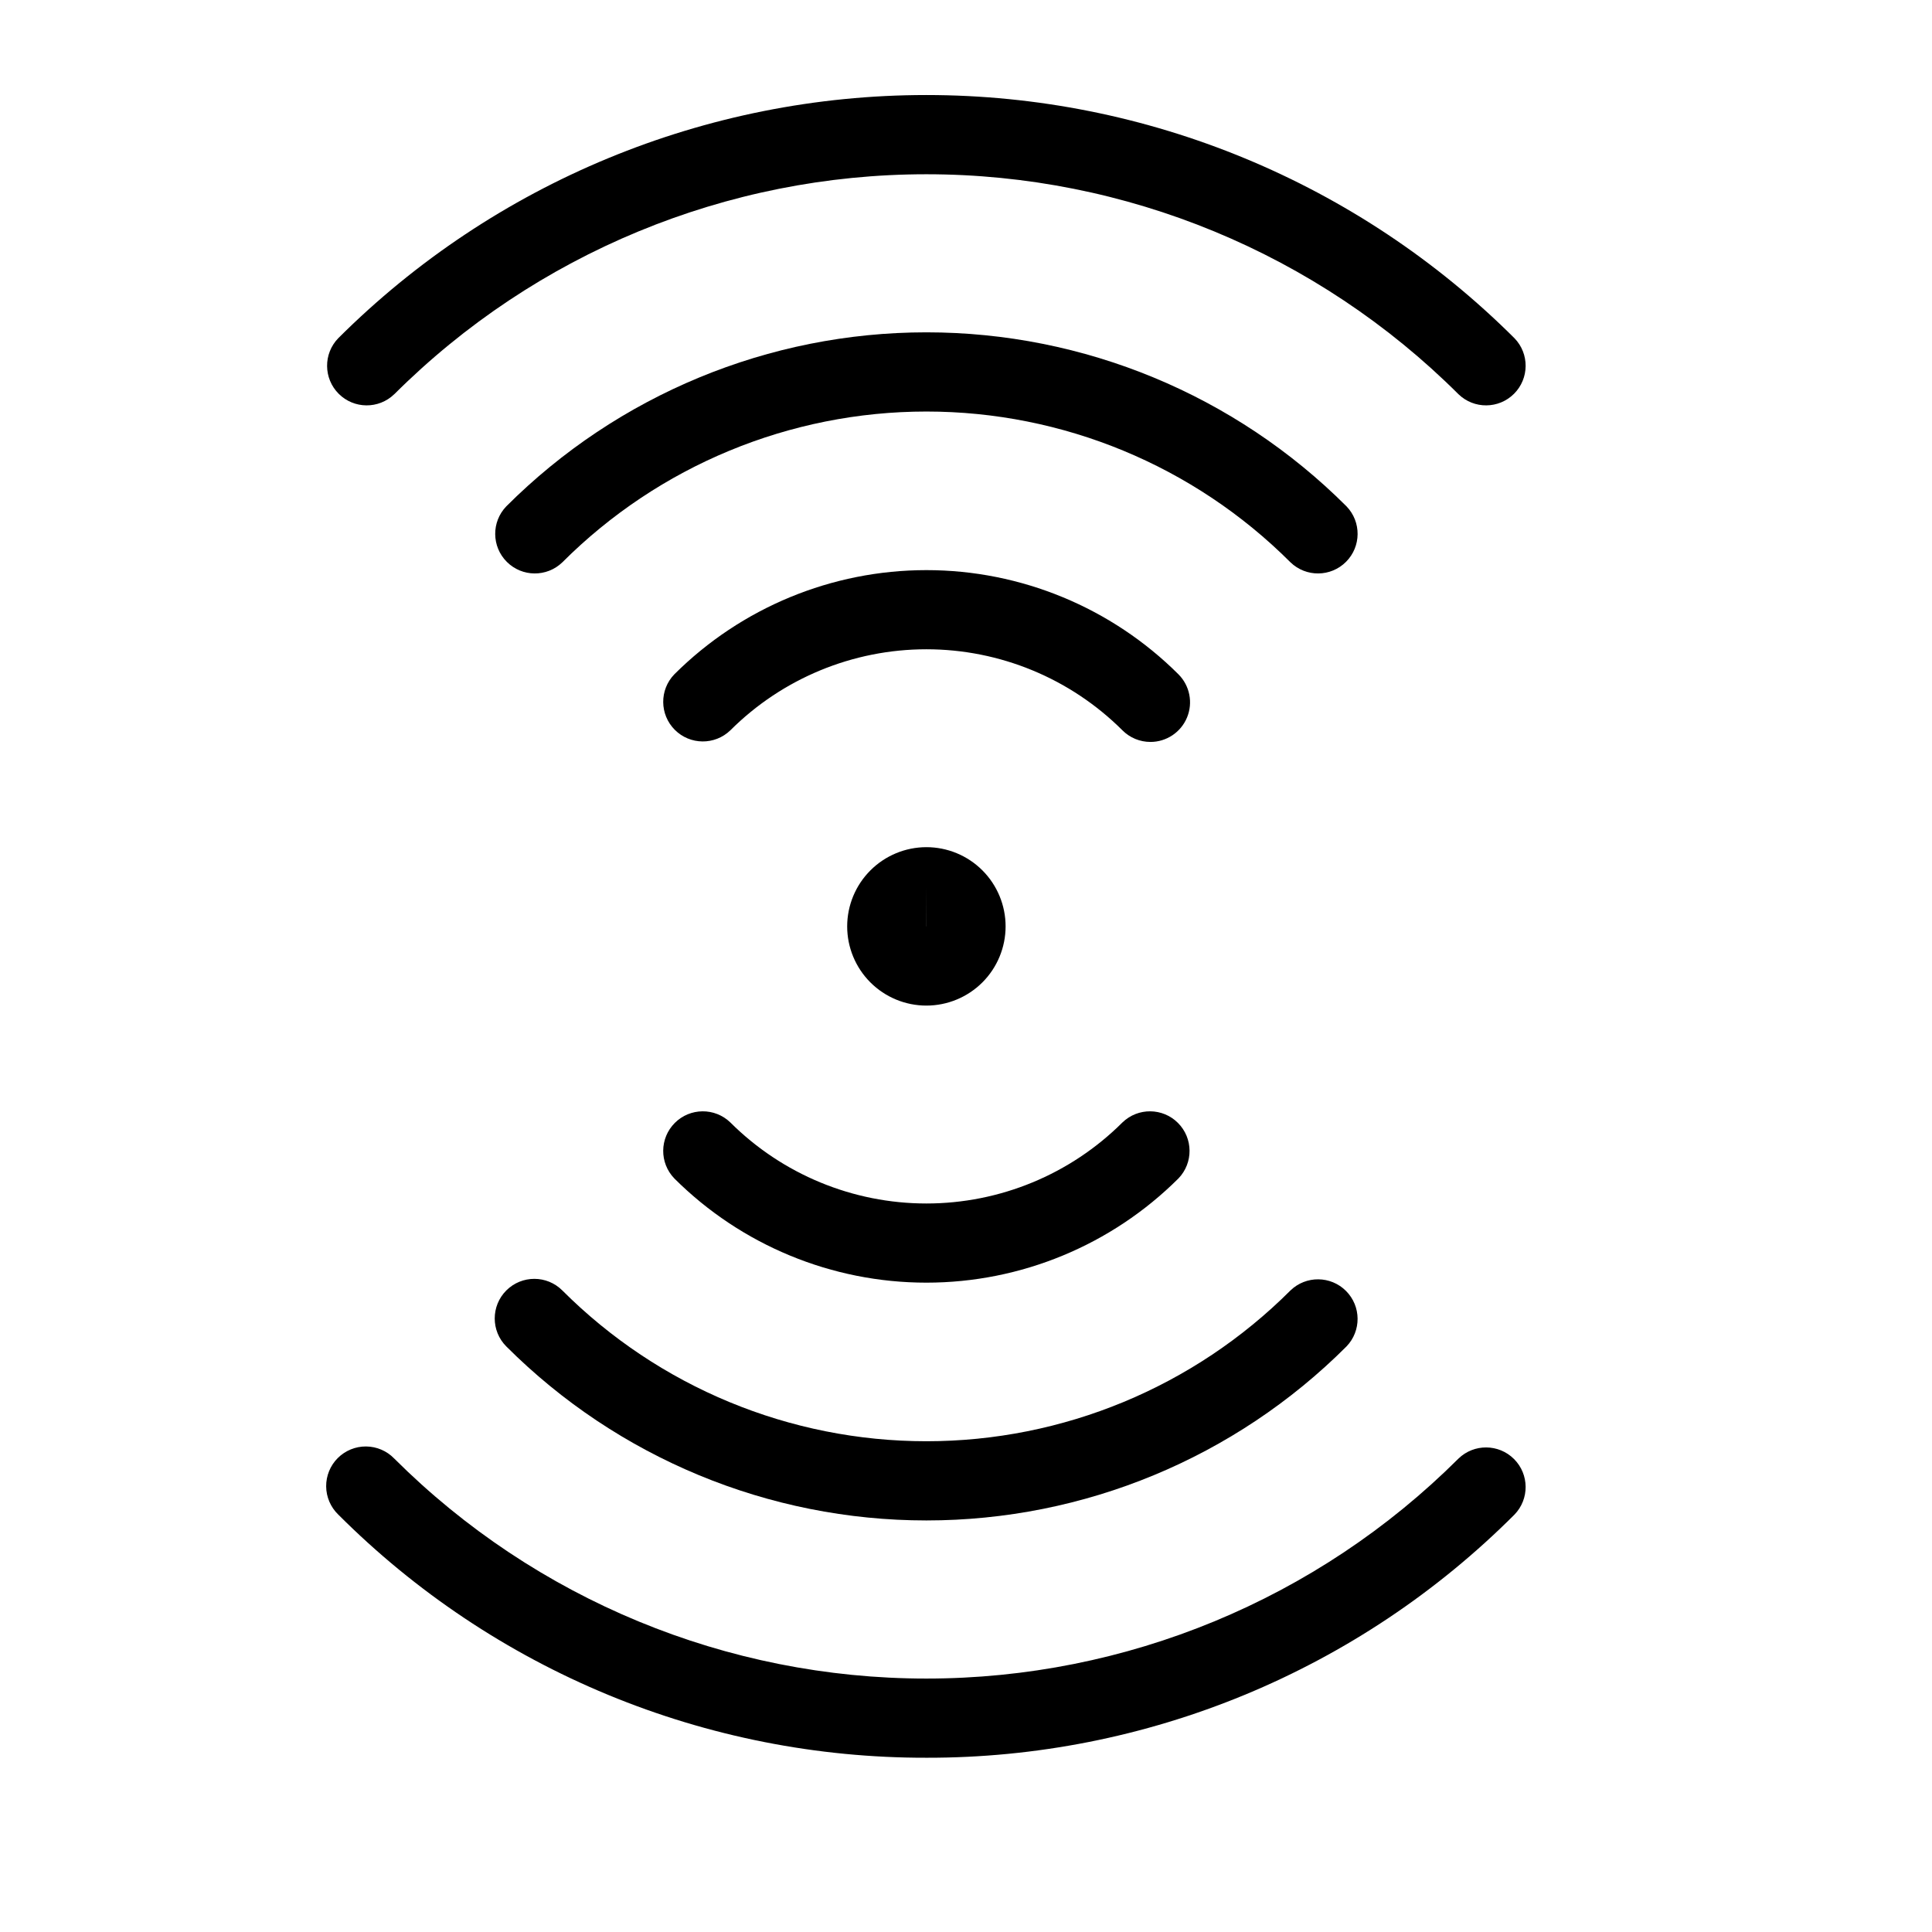
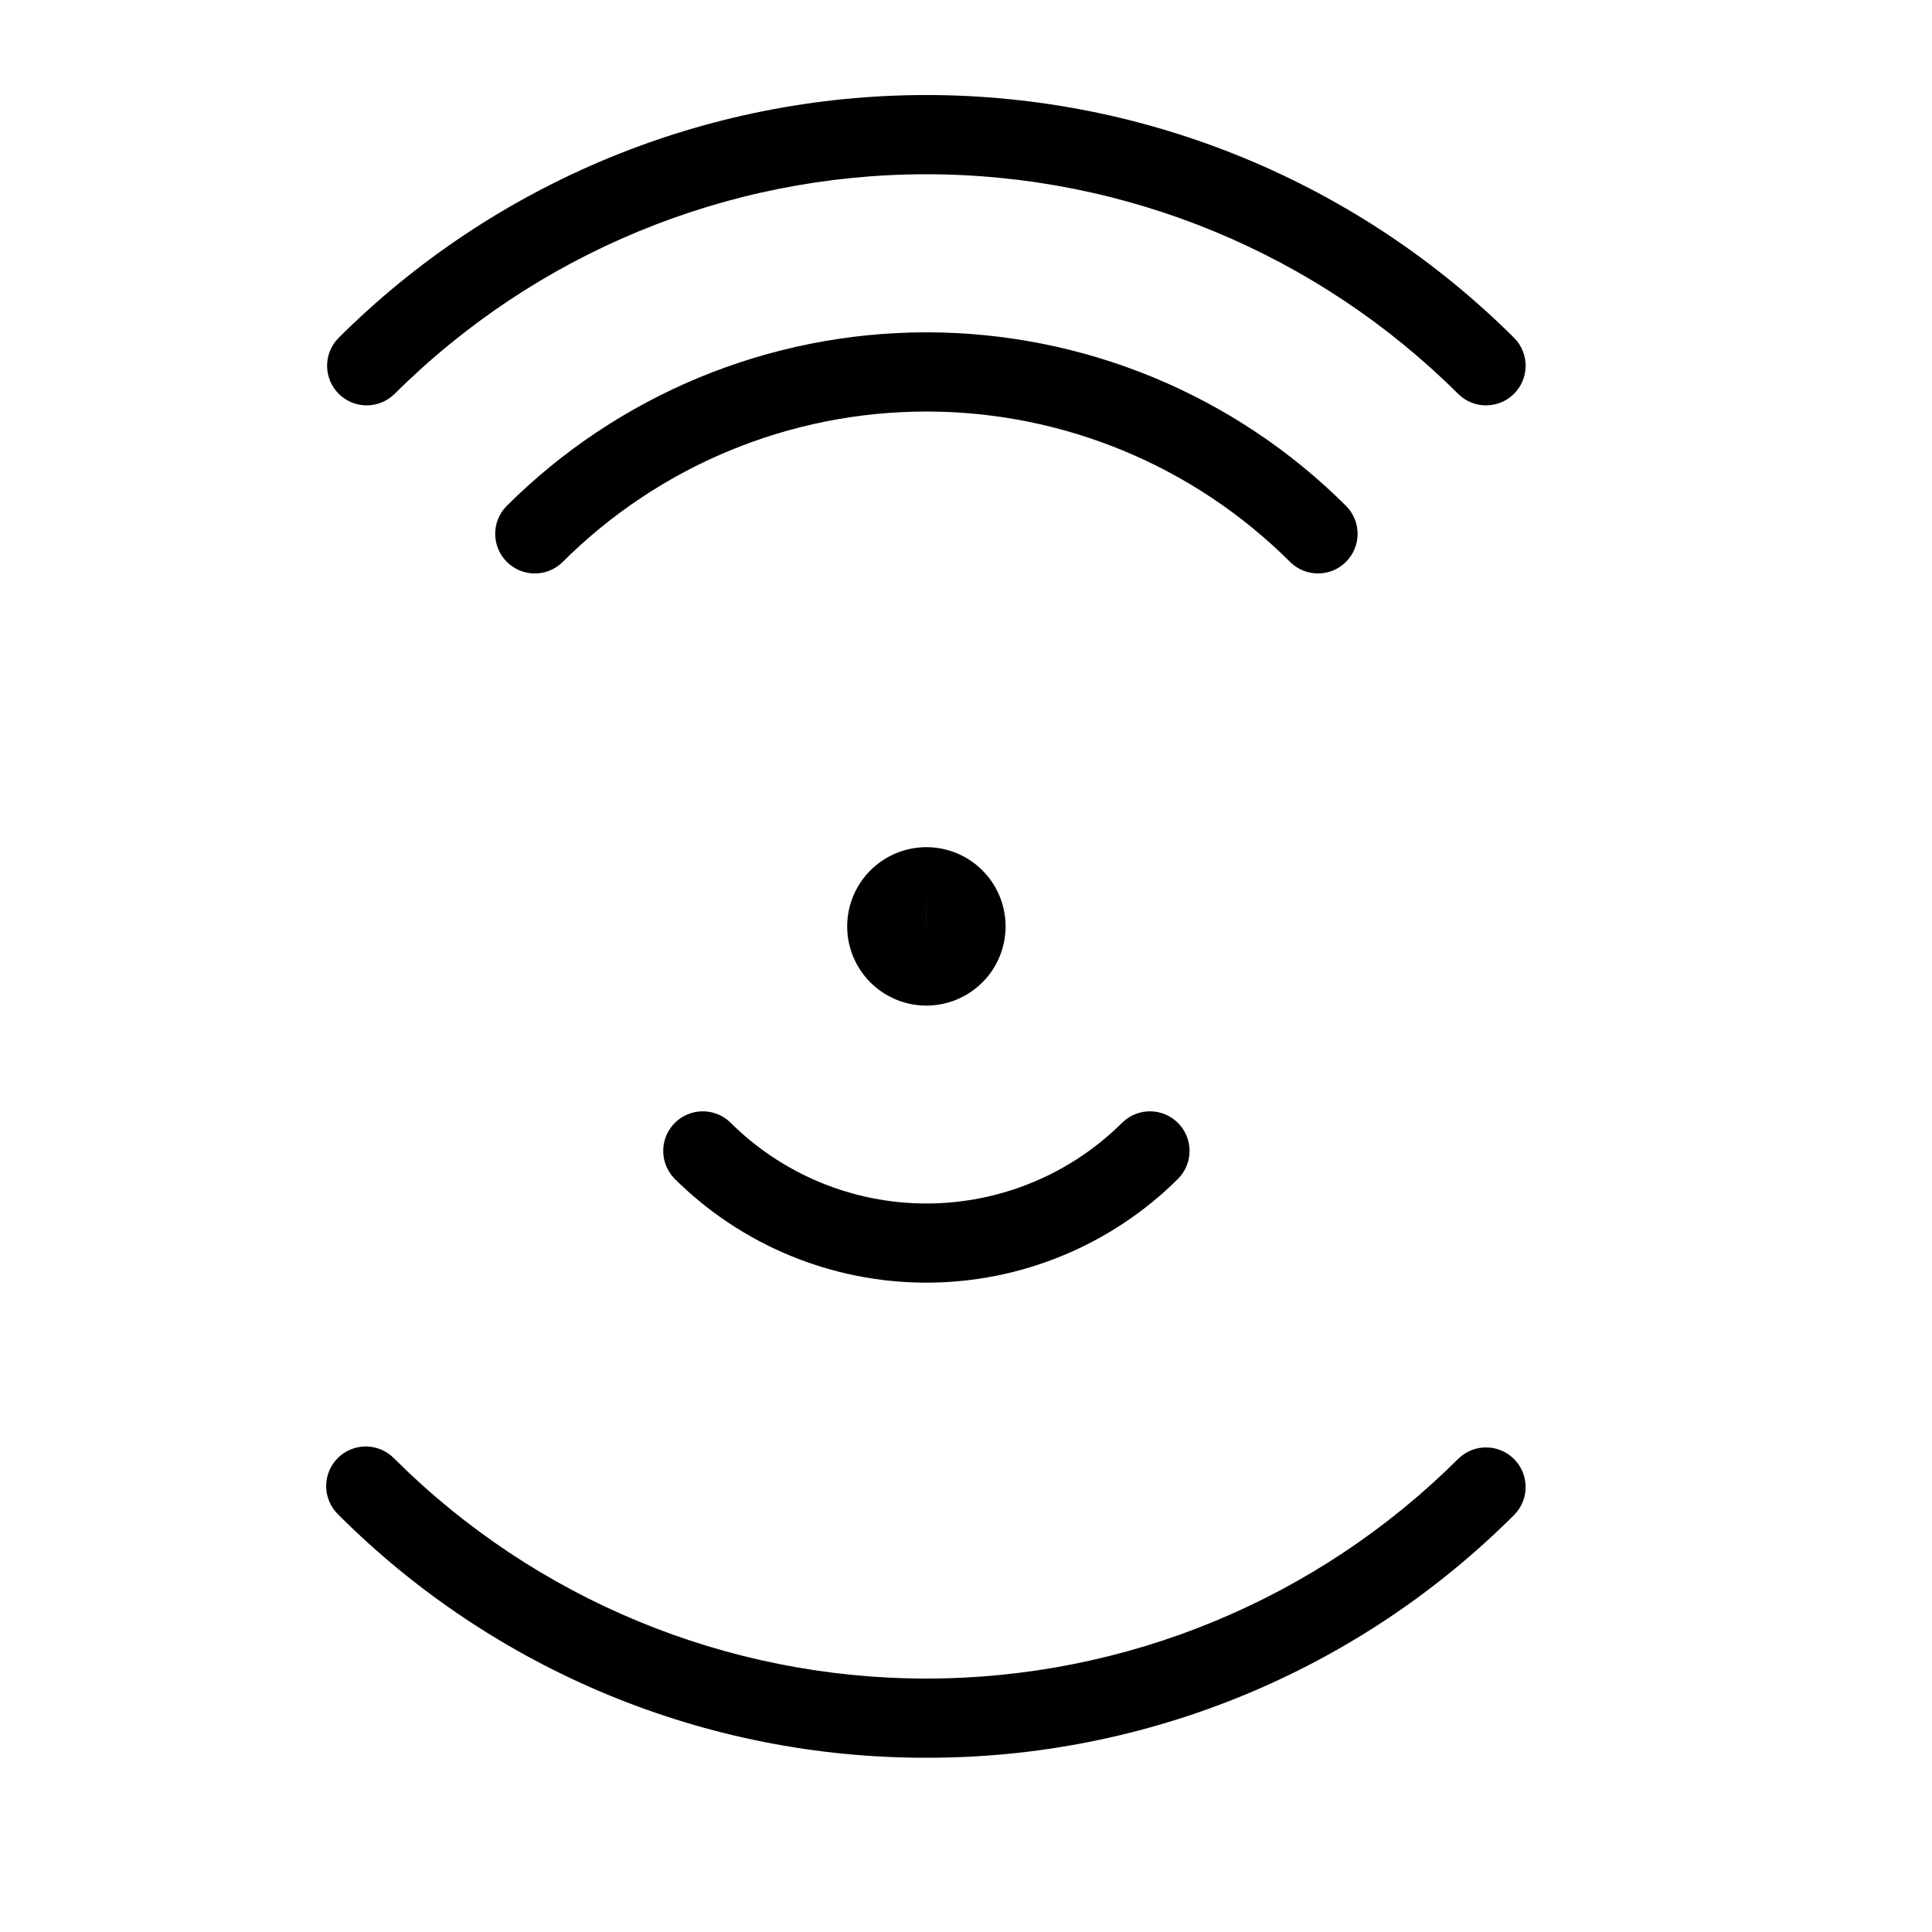
<svg xmlns="http://www.w3.org/2000/svg" fill="#000000" width="800px" height="800px" version="1.1" viewBox="144 144 512 512">
  <g>
    <path d="m389.5 389.5v-10.496l-0.023 10.496z" />
    <path d="m322.7 456.3c17.734 17.684 41.754 27.617 66.801 27.617 25.043 0 49.062-9.934 66.797-27.617 3.977-4.117 3.922-10.664-0.129-14.715-4.047-4.047-10.594-4.106-14.711-0.125-13.793 13.754-32.477 21.477-51.957 21.477-19.477 0-38.16-7.723-51.953-21.477-4.121-3.981-10.668-3.922-14.715 0.125-4.051 4.051-4.106 10.598-0.129 14.715z" />
-     <path d="m448.88 340.62c4.246 0 8.074-2.559 9.695-6.481 1.625-3.922 0.727-8.434-2.273-11.438-17.734-17.684-41.754-27.613-66.797-27.613-25.043 0-49.066 9.93-66.801 27.613-3.977 4.117-3.922 10.664 0.129 14.715 4.047 4.047 10.594 4.106 14.715 0.129 13.789-13.758 32.477-21.48 51.953-21.48 19.48 0 38.164 7.723 51.957 21.48 1.965 1.973 4.637 3.078 7.422 3.074z" />
-     <path d="m368.51 389.5c0 5.566 2.211 10.906 6.148 14.844 3.934 3.934 9.273 6.148 14.844 6.148 5.566 0 10.906-2.215 14.844-6.148 3.934-3.938 6.148-9.277 6.148-14.844 0-5.57-2.215-10.91-6.148-14.844-3.938-3.938-9.277-6.148-14.844-6.148-5.566 0.008-10.902 2.219-14.836 6.156-3.938 3.934-6.148 9.27-6.156 14.836zm20.992-0.012-0.02 0.012 0.02-10.496z" />
-     <path d="m278.18 485.98c-4.098 4.102-4.098 10.746 0 14.844 29.527 29.523 69.57 46.109 111.33 46.109 41.754 0 81.797-16.586 111.32-46.109 3.977-4.117 3.922-10.664-0.129-14.715-4.047-4.047-10.594-4.106-14.715-0.129-25.586 25.59-60.293 39.965-96.48 39.965-36.191 0-70.895-14.375-96.484-39.965-4.098-4.094-10.742-4.094-14.844 0z" />
+     <path d="m368.51 389.5c0 5.566 2.211 10.906 6.148 14.844 3.934 3.934 9.273 6.148 14.844 6.148 5.566 0 10.906-2.215 14.844-6.148 3.934-3.938 6.148-9.277 6.148-14.844 0-5.57-2.215-10.91-6.148-14.844-3.938-3.938-9.277-6.148-14.844-6.148-5.566 0.008-10.902 2.219-14.836 6.156-3.938 3.934-6.148 9.27-6.156 14.836m20.992-0.012-0.02 0.012 0.02-10.496z" />
    <path d="m500.83 278.18c-29.527-29.523-69.57-46.109-111.32-46.109-41.758 0-81.801 16.586-111.33 46.109-3.977 4.121-3.918 10.668 0.129 14.715 4.051 4.051 10.594 4.106 14.715 0.129 25.59-25.59 60.293-39.965 96.484-39.965 36.188 0 70.895 14.375 96.48 39.965 4.121 3.977 10.668 3.922 14.715-0.129 4.051-4.047 4.106-10.594 0.129-14.715z" />
    <path d="m389.5 609.82c28.941 0.051 57.613-5.613 84.359-16.672 26.746-11.062 51.047-27.297 71.5-47.773 3.981-4.117 3.922-10.664-0.125-14.715-4.051-4.047-10.598-4.106-14.715-0.129-37.438 37.336-88.148 58.305-141.02 58.305s-103.59-20.969-141.02-58.305c-1.953-2.023-4.641-3.176-7.457-3.203-2.816-0.023-5.523 1.086-7.512 3.074-1.992 1.992-3.098 4.699-3.074 7.516 0.023 2.812 1.18 5.5 3.203 7.457 20.453 20.477 44.754 36.711 71.5 47.773 26.75 11.059 55.418 16.723 84.363 16.672z" />
    <path d="m248.48 248.48c37.438-37.332 88.152-58.301 141.02-58.301s103.58 20.969 141.02 58.301c4.117 3.981 10.664 3.922 14.715-0.125 4.047-4.051 4.106-10.598 0.125-14.715-41.371-41.277-97.426-64.457-155.86-64.457-58.441 0-114.5 23.18-155.87 64.457-3.977 4.117-3.922 10.664 0.129 14.715 4.047 4.047 10.594 4.106 14.711 0.125z" />
  </g>
</svg>